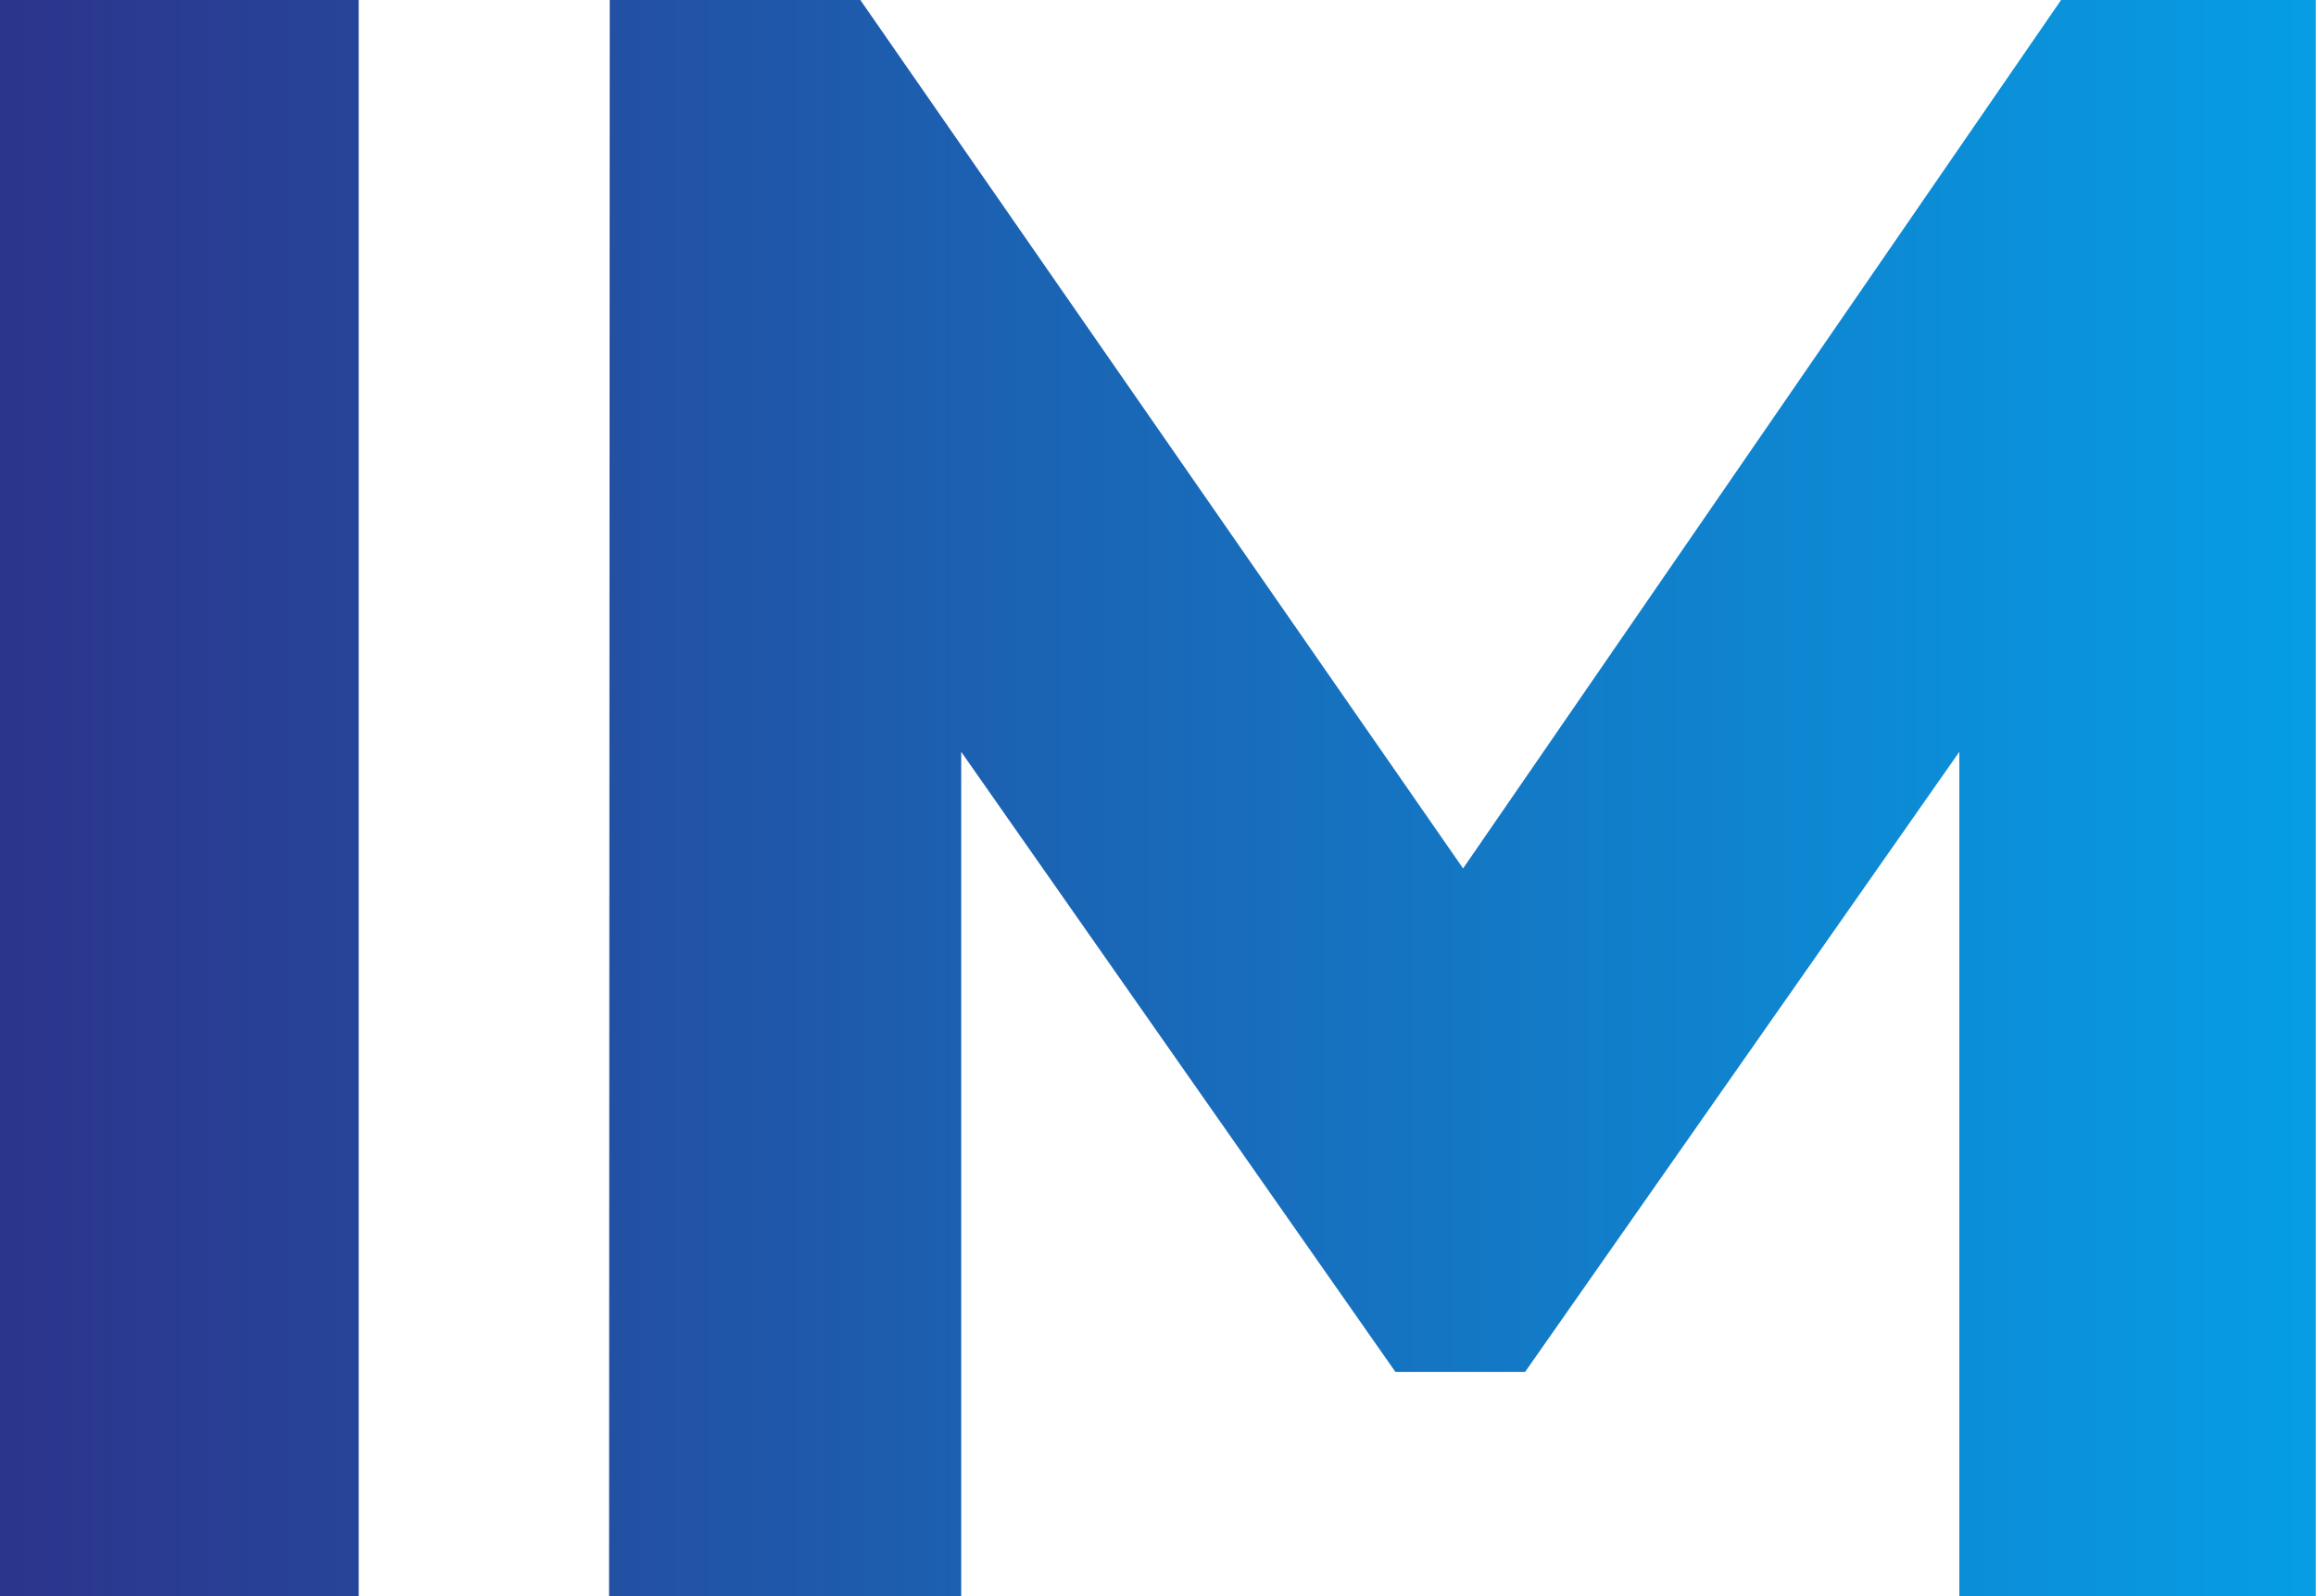
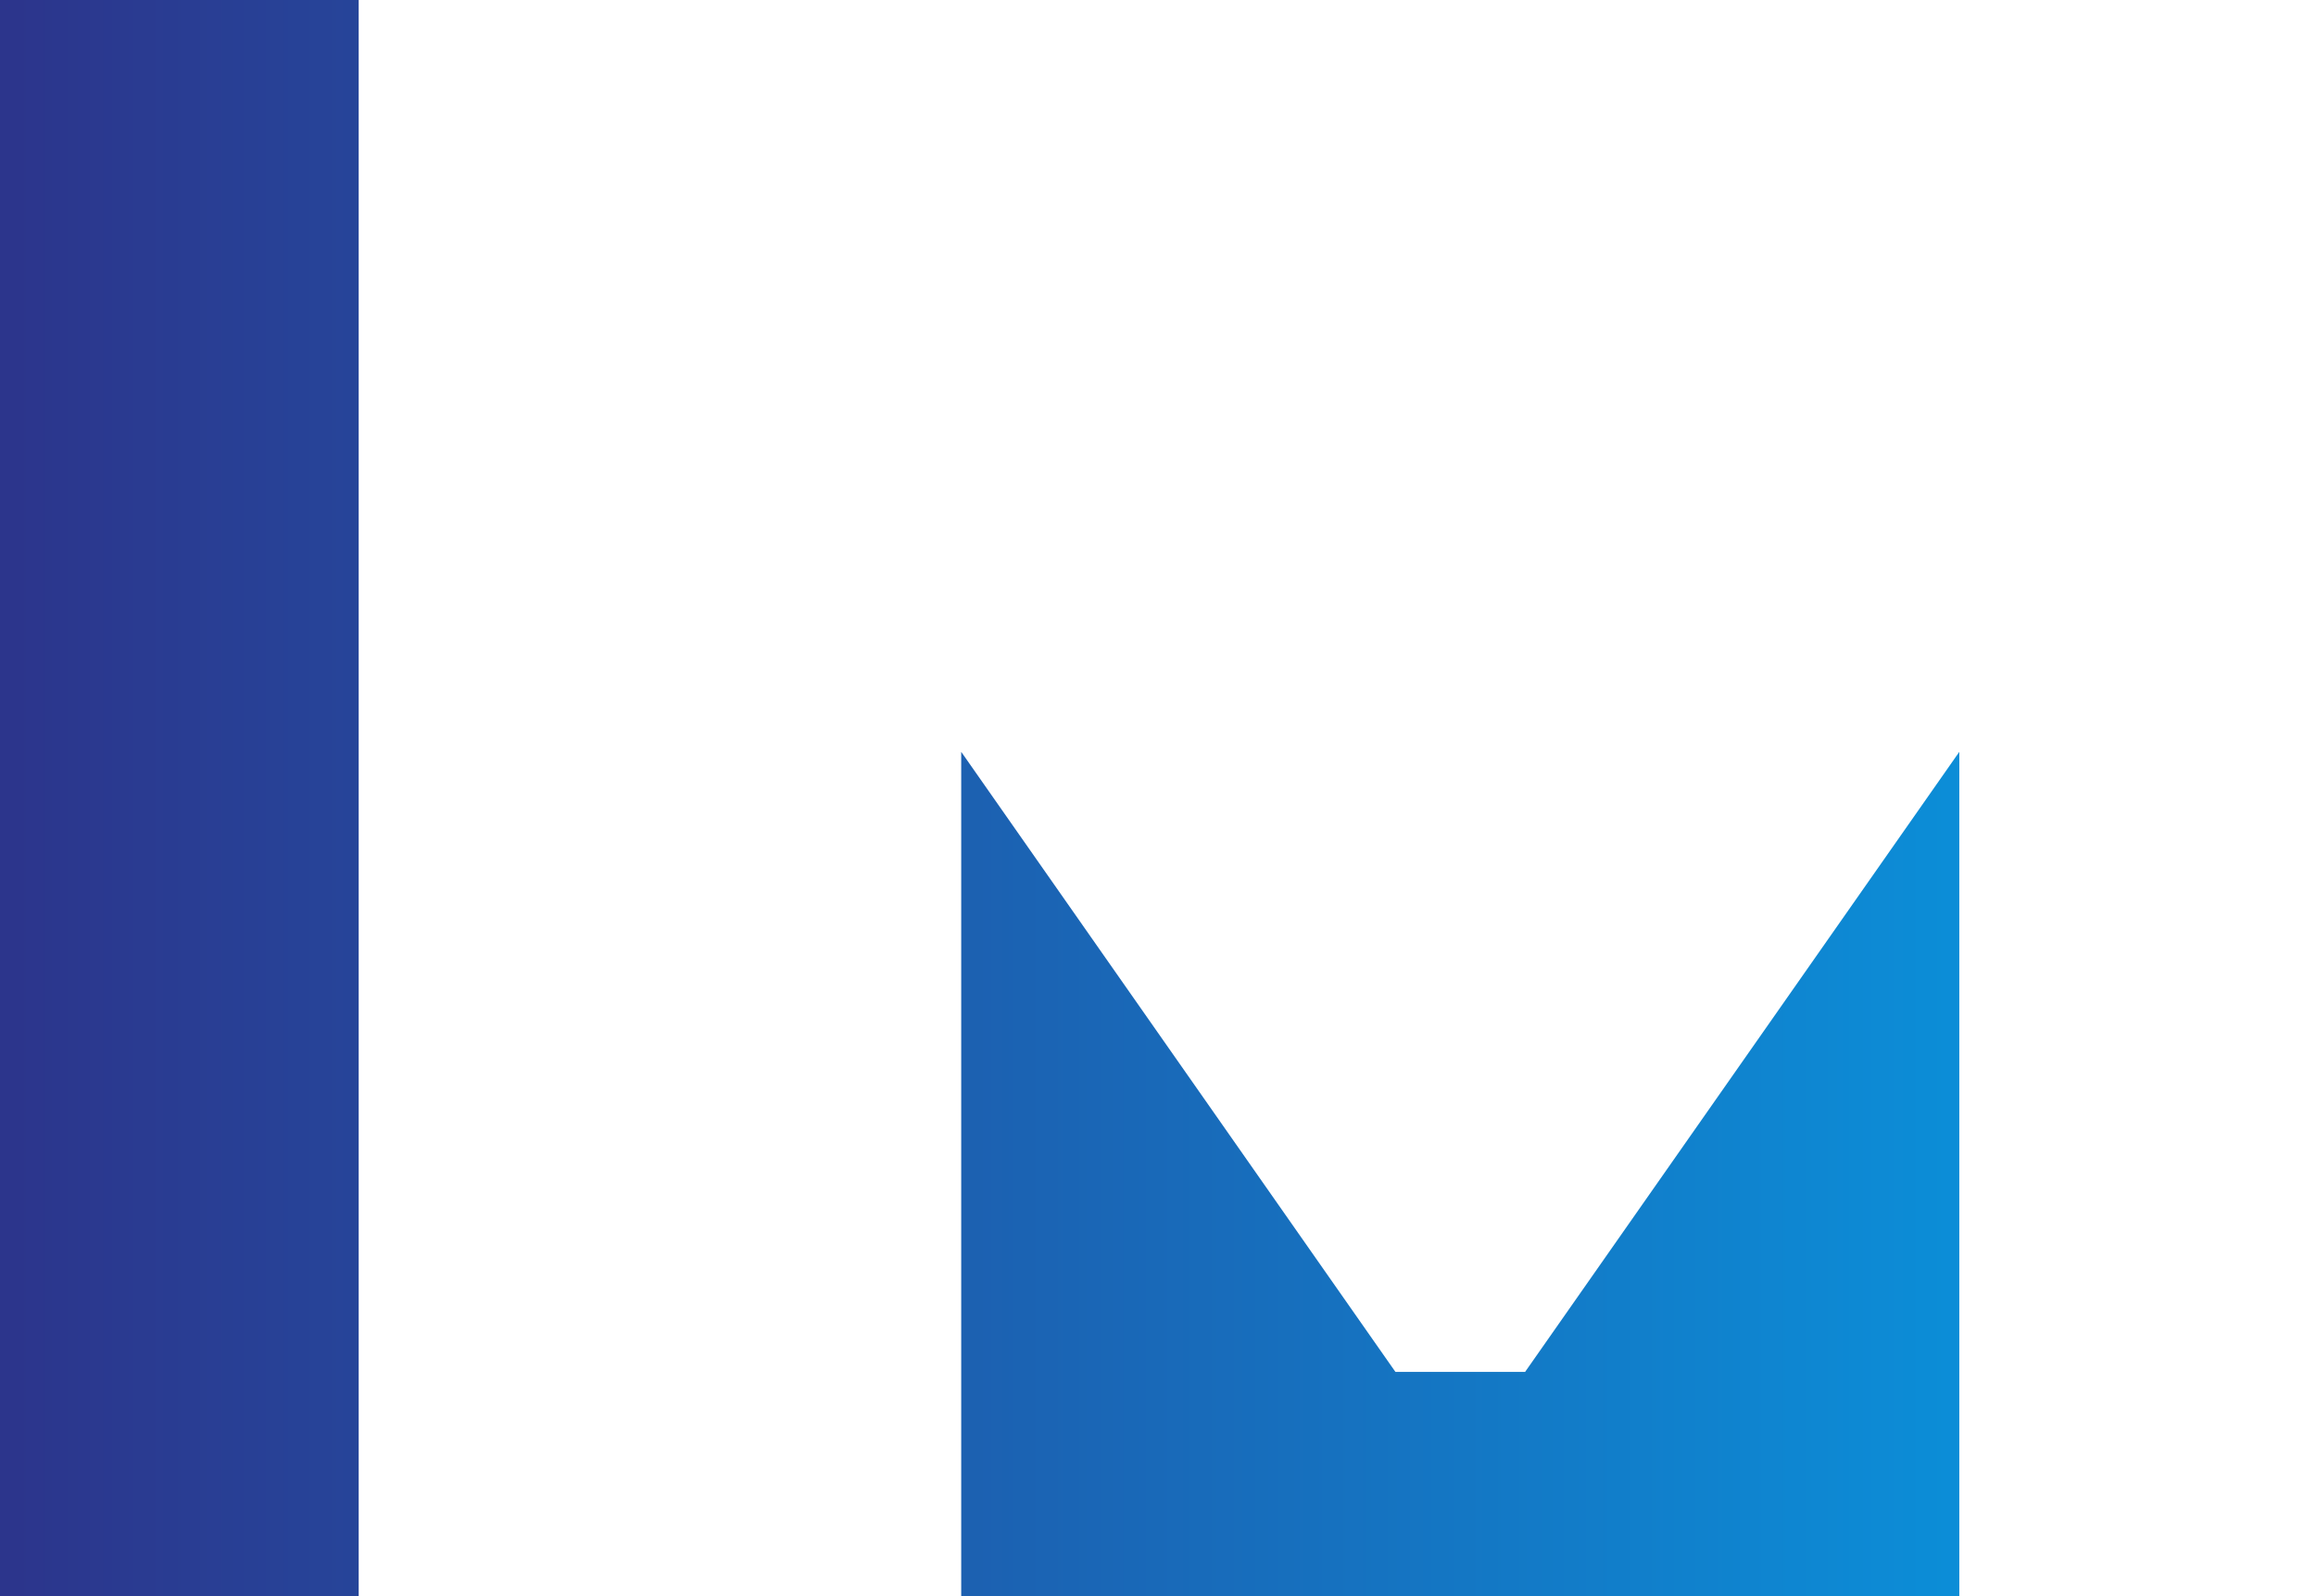
<svg xmlns="http://www.w3.org/2000/svg" width="20.914" height="14.418" viewBox="0 0 20.914 14.418">
  <defs>
    <linearGradient id="linear-gradient" y1="0.5" x2="1" y2="0.5" gradientUnits="objectBoundingBox">
      <stop offset="0" stop-color="#2c358c" />
      <stop offset="1" stop-color="#00adf2" />
    </linearGradient>
  </defs>
-   <path id="Path_182" data-name="Path 182" d="M-24.12-33.255v14.418h3.239V-33.255Zm5.5,14.418h3.18v-7.628l3.921,5.6h1.171l3.921-5.6v7.628h3.219V-33.255h-2.3l-5.4,7.843-5.443-7.843h-2.263Z" transform="translate(24.12 33.255)" fill="url(#linear-gradient)" />
+   <path id="Path_182" data-name="Path 182" d="M-24.12-33.255v14.418h3.239V-33.255Zm5.5,14.418h3.18v-7.628l3.921,5.6h1.171l3.921-5.6v7.628h3.219h-2.3l-5.4,7.843-5.443-7.843h-2.263Z" transform="translate(24.12 33.255)" fill="url(#linear-gradient)" />
</svg>